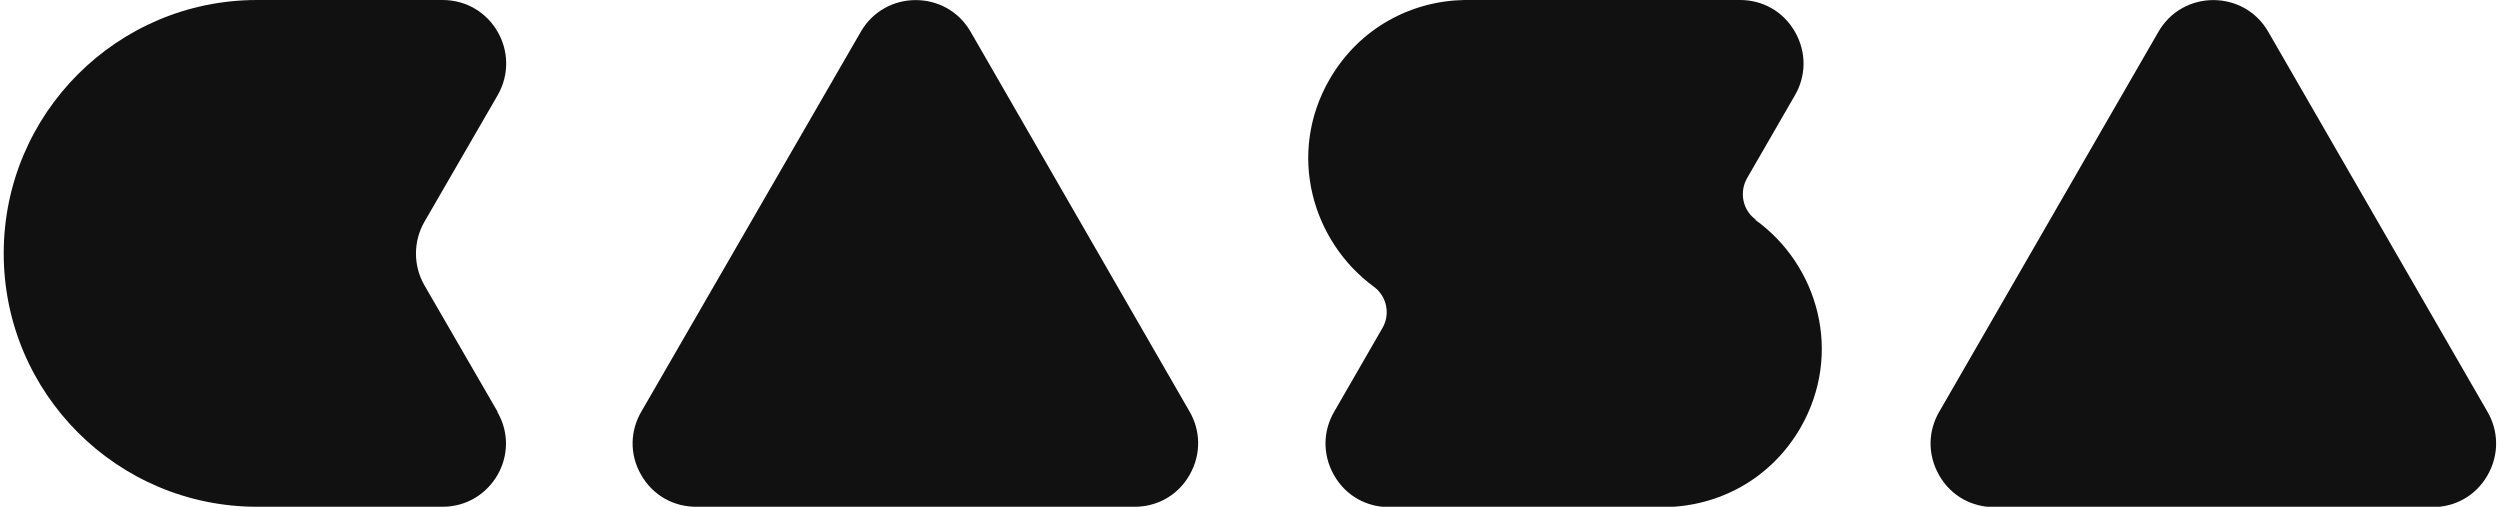
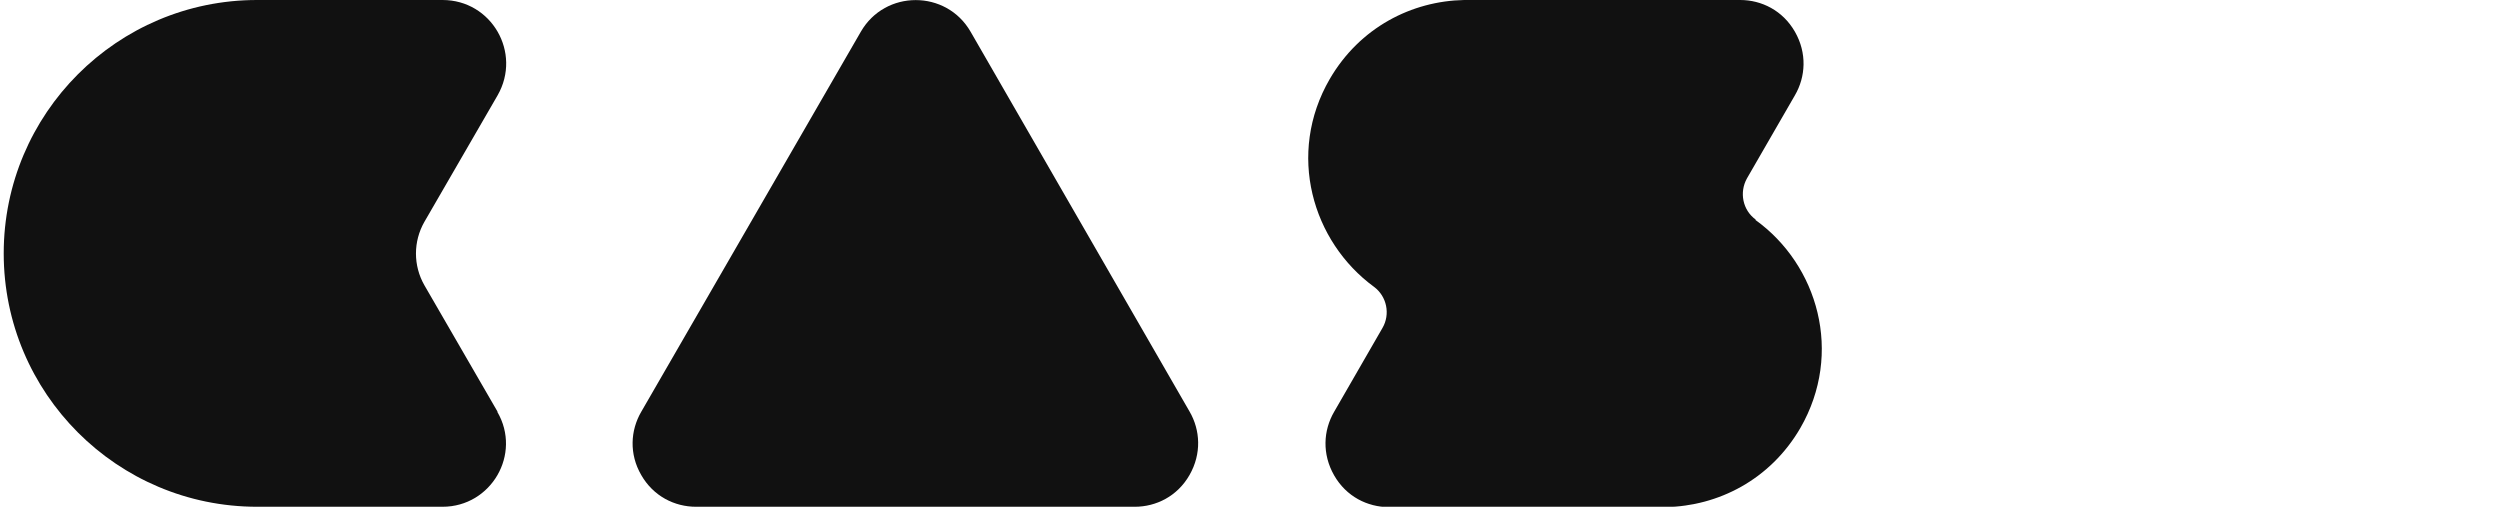
<svg xmlns="http://www.w3.org/2000/svg" id="Layer_1" width="74" height="15" viewBox="0 0 74 15">
  <defs>
    <style>.cls-1{fill:#111;stroke-width:0px;}</style>
  </defs>
  <path class="cls-1" d="M14.73,12.19h0s-2.17-3.75-2.17-3.75c-.33-.58-.33-1.29,0-1.87l2.17-3.75h0C15.45,1.56,14.55,0,13.1,0h-5.49C3.47,0,.11,3.36.11,7.5s3.36,7.5,7.5,7.5h5.49c1.44,0,2.35-1.56,1.62-2.81h0Z" />
  <path class="cls-1" d="M28.73.94h0c-.72-1.25-2.53-1.25-3.25,0h0s-6.5,11.25-6.5,11.25h0c-.32.55-.36,1.25,0,1.87h0c.36.63.99.94,1.62.94h12.99c.63,0,1.26-.31,1.62-.94h0c.36-.63.32-1.33,0-1.88L28.73.94Z" />
-   <path class="cls-1" d="M73.63,12.19l-6.49-11.25h0c-.72-1.25-2.53-1.25-3.25,0h0s-6.49,11.25-6.49,11.25c-.32.55-.36,1.25,0,1.88h0c.36.63.99.94,1.62.94h12.99c.63,0,1.26-.31,1.62-.94h0c.36-.63.32-1.33,0-1.88Z" />
  <path class="cls-1" d="M51.97,6.5c-.39-.28-.49-.81-.26-1.22l1.42-2.46c.32-.55.36-1.25,0-1.88h0C52.77.31,52.14,0,51.51,0h-3.07S43.34,0,43.34,0h0c-1.55.03-3.09.81-3.98,2.34h0c-1.28,2.21-.52,4.81,1.31,6.15.38.28.49.81.25,1.22l-1.43,2.48c-.32.55-.36,1.25,0,1.88h0c.36.63.99.94,1.62.94h3.1s5.1,0,5.1,0h0c1.55-.03,3.09-.81,3.98-2.34h0c1.28-2.22.52-4.83-1.33-6.16Z" />
</svg>